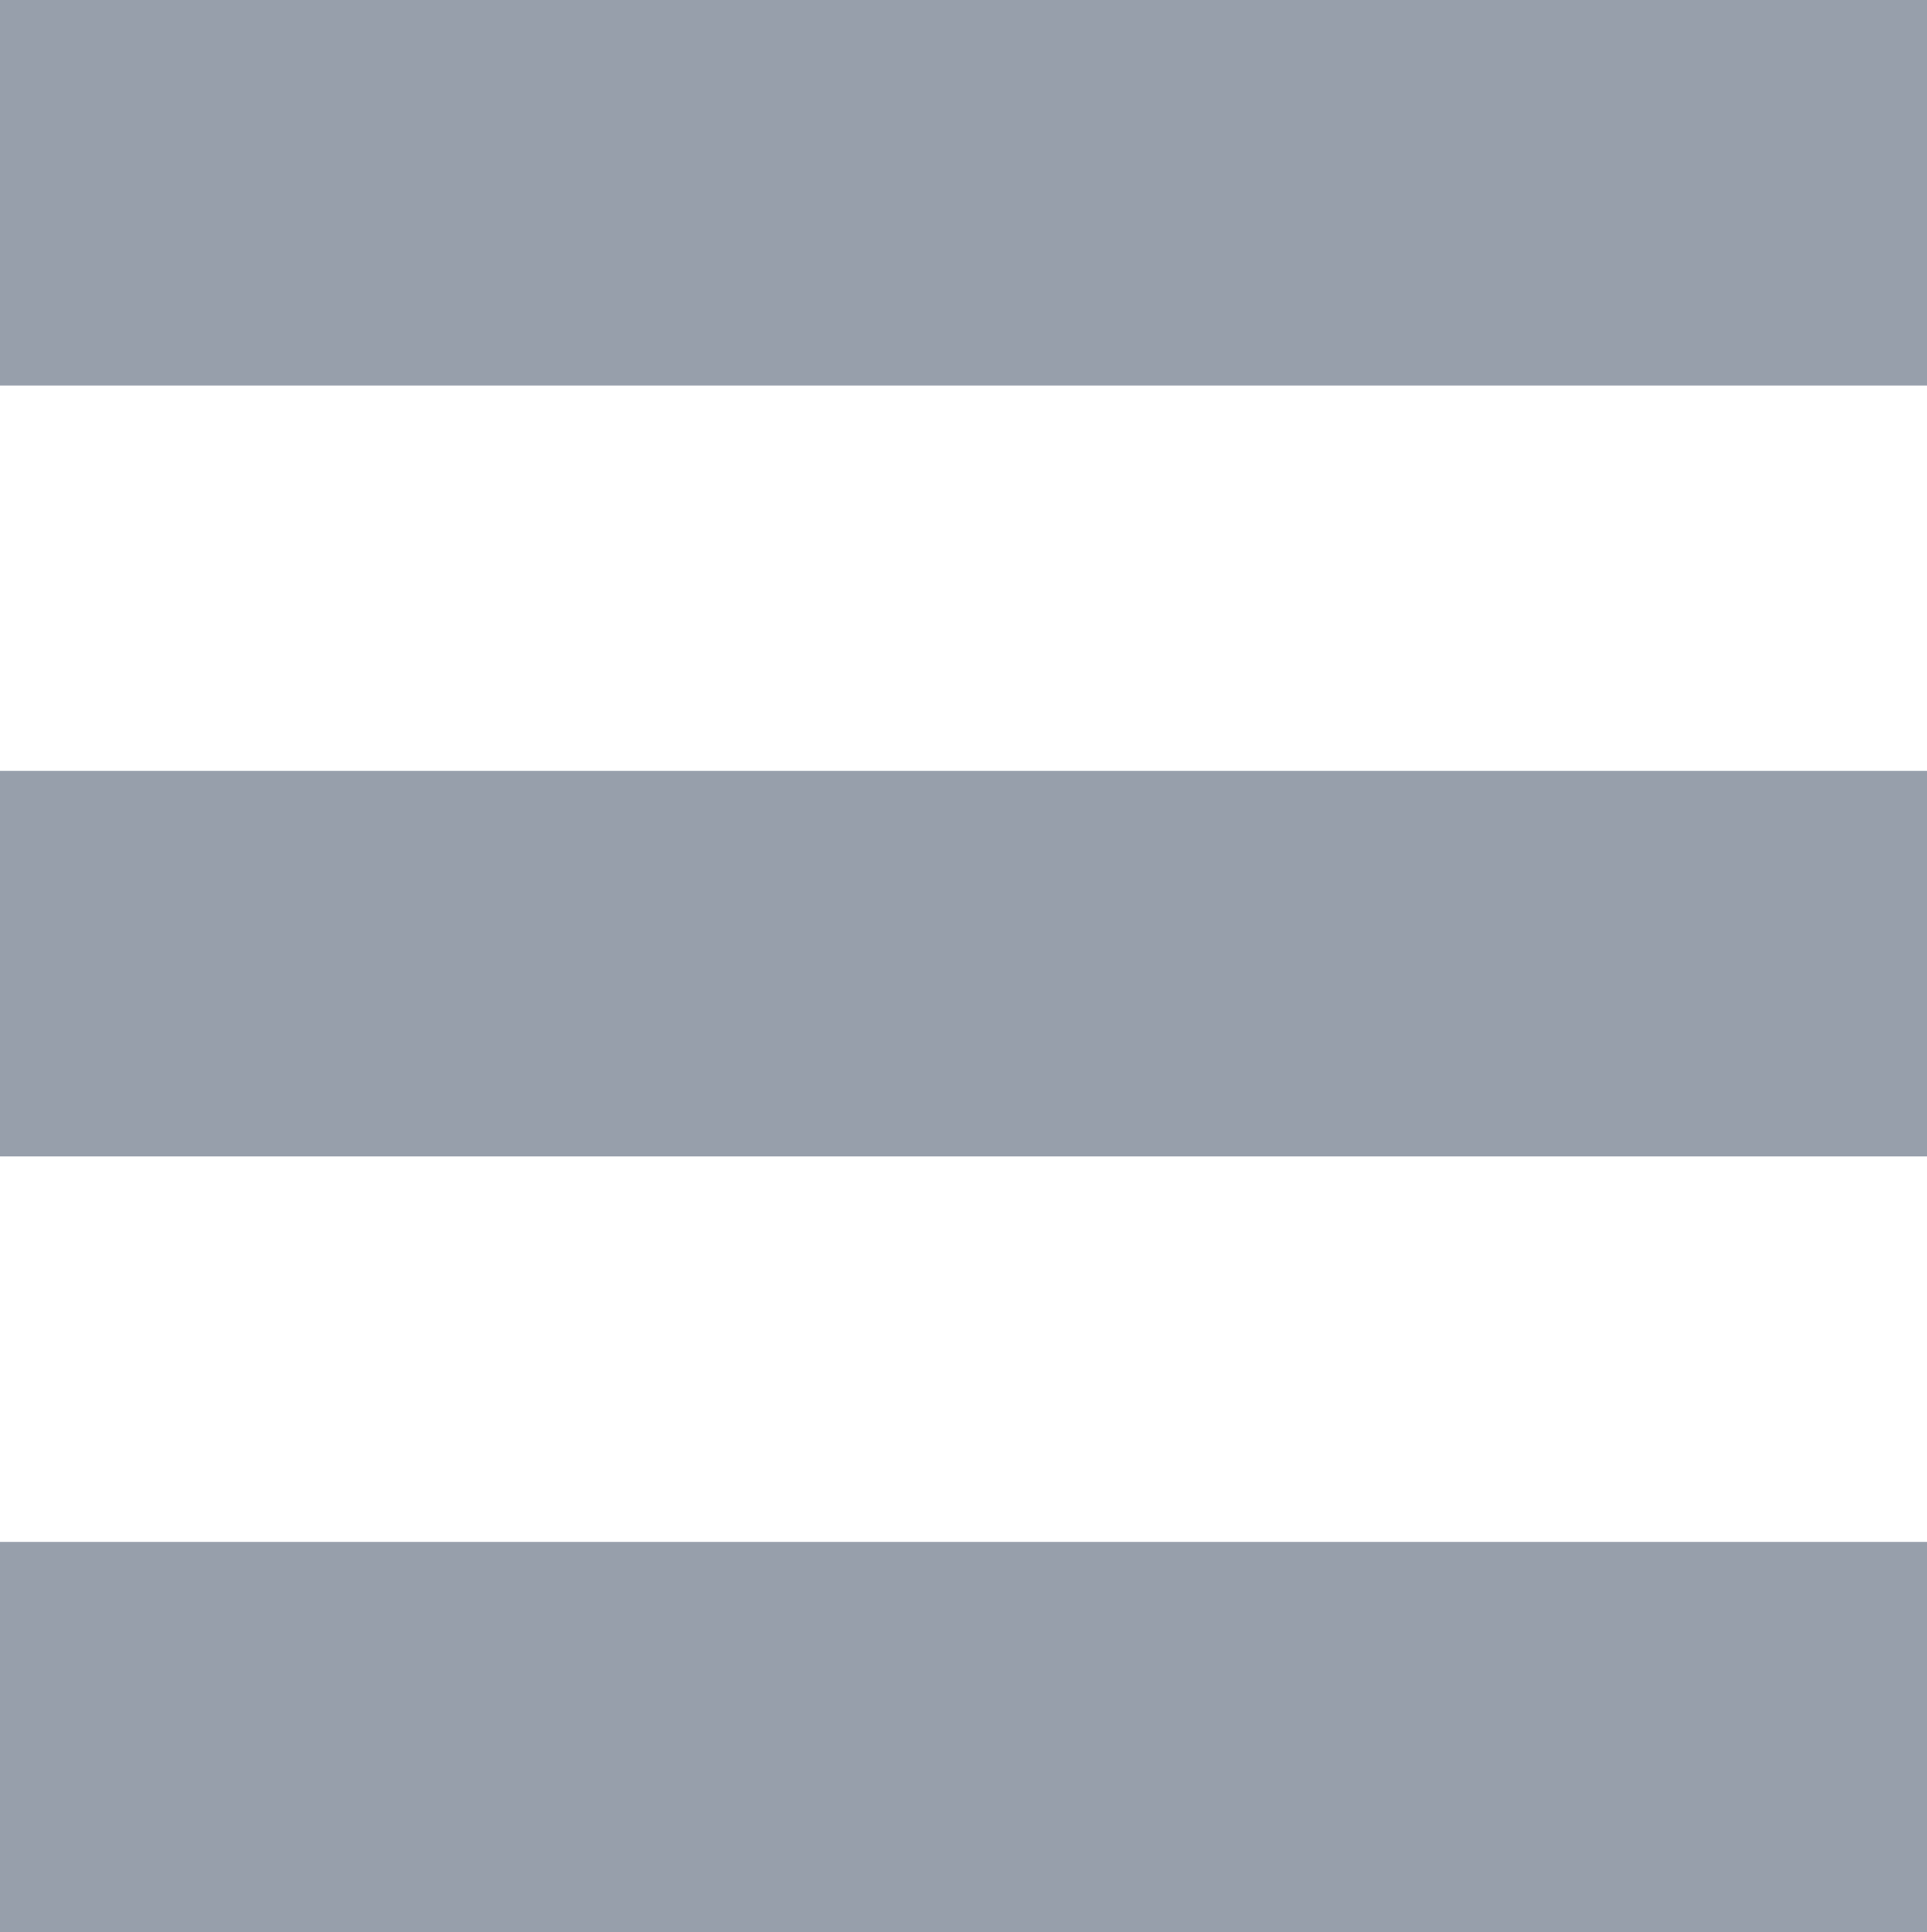
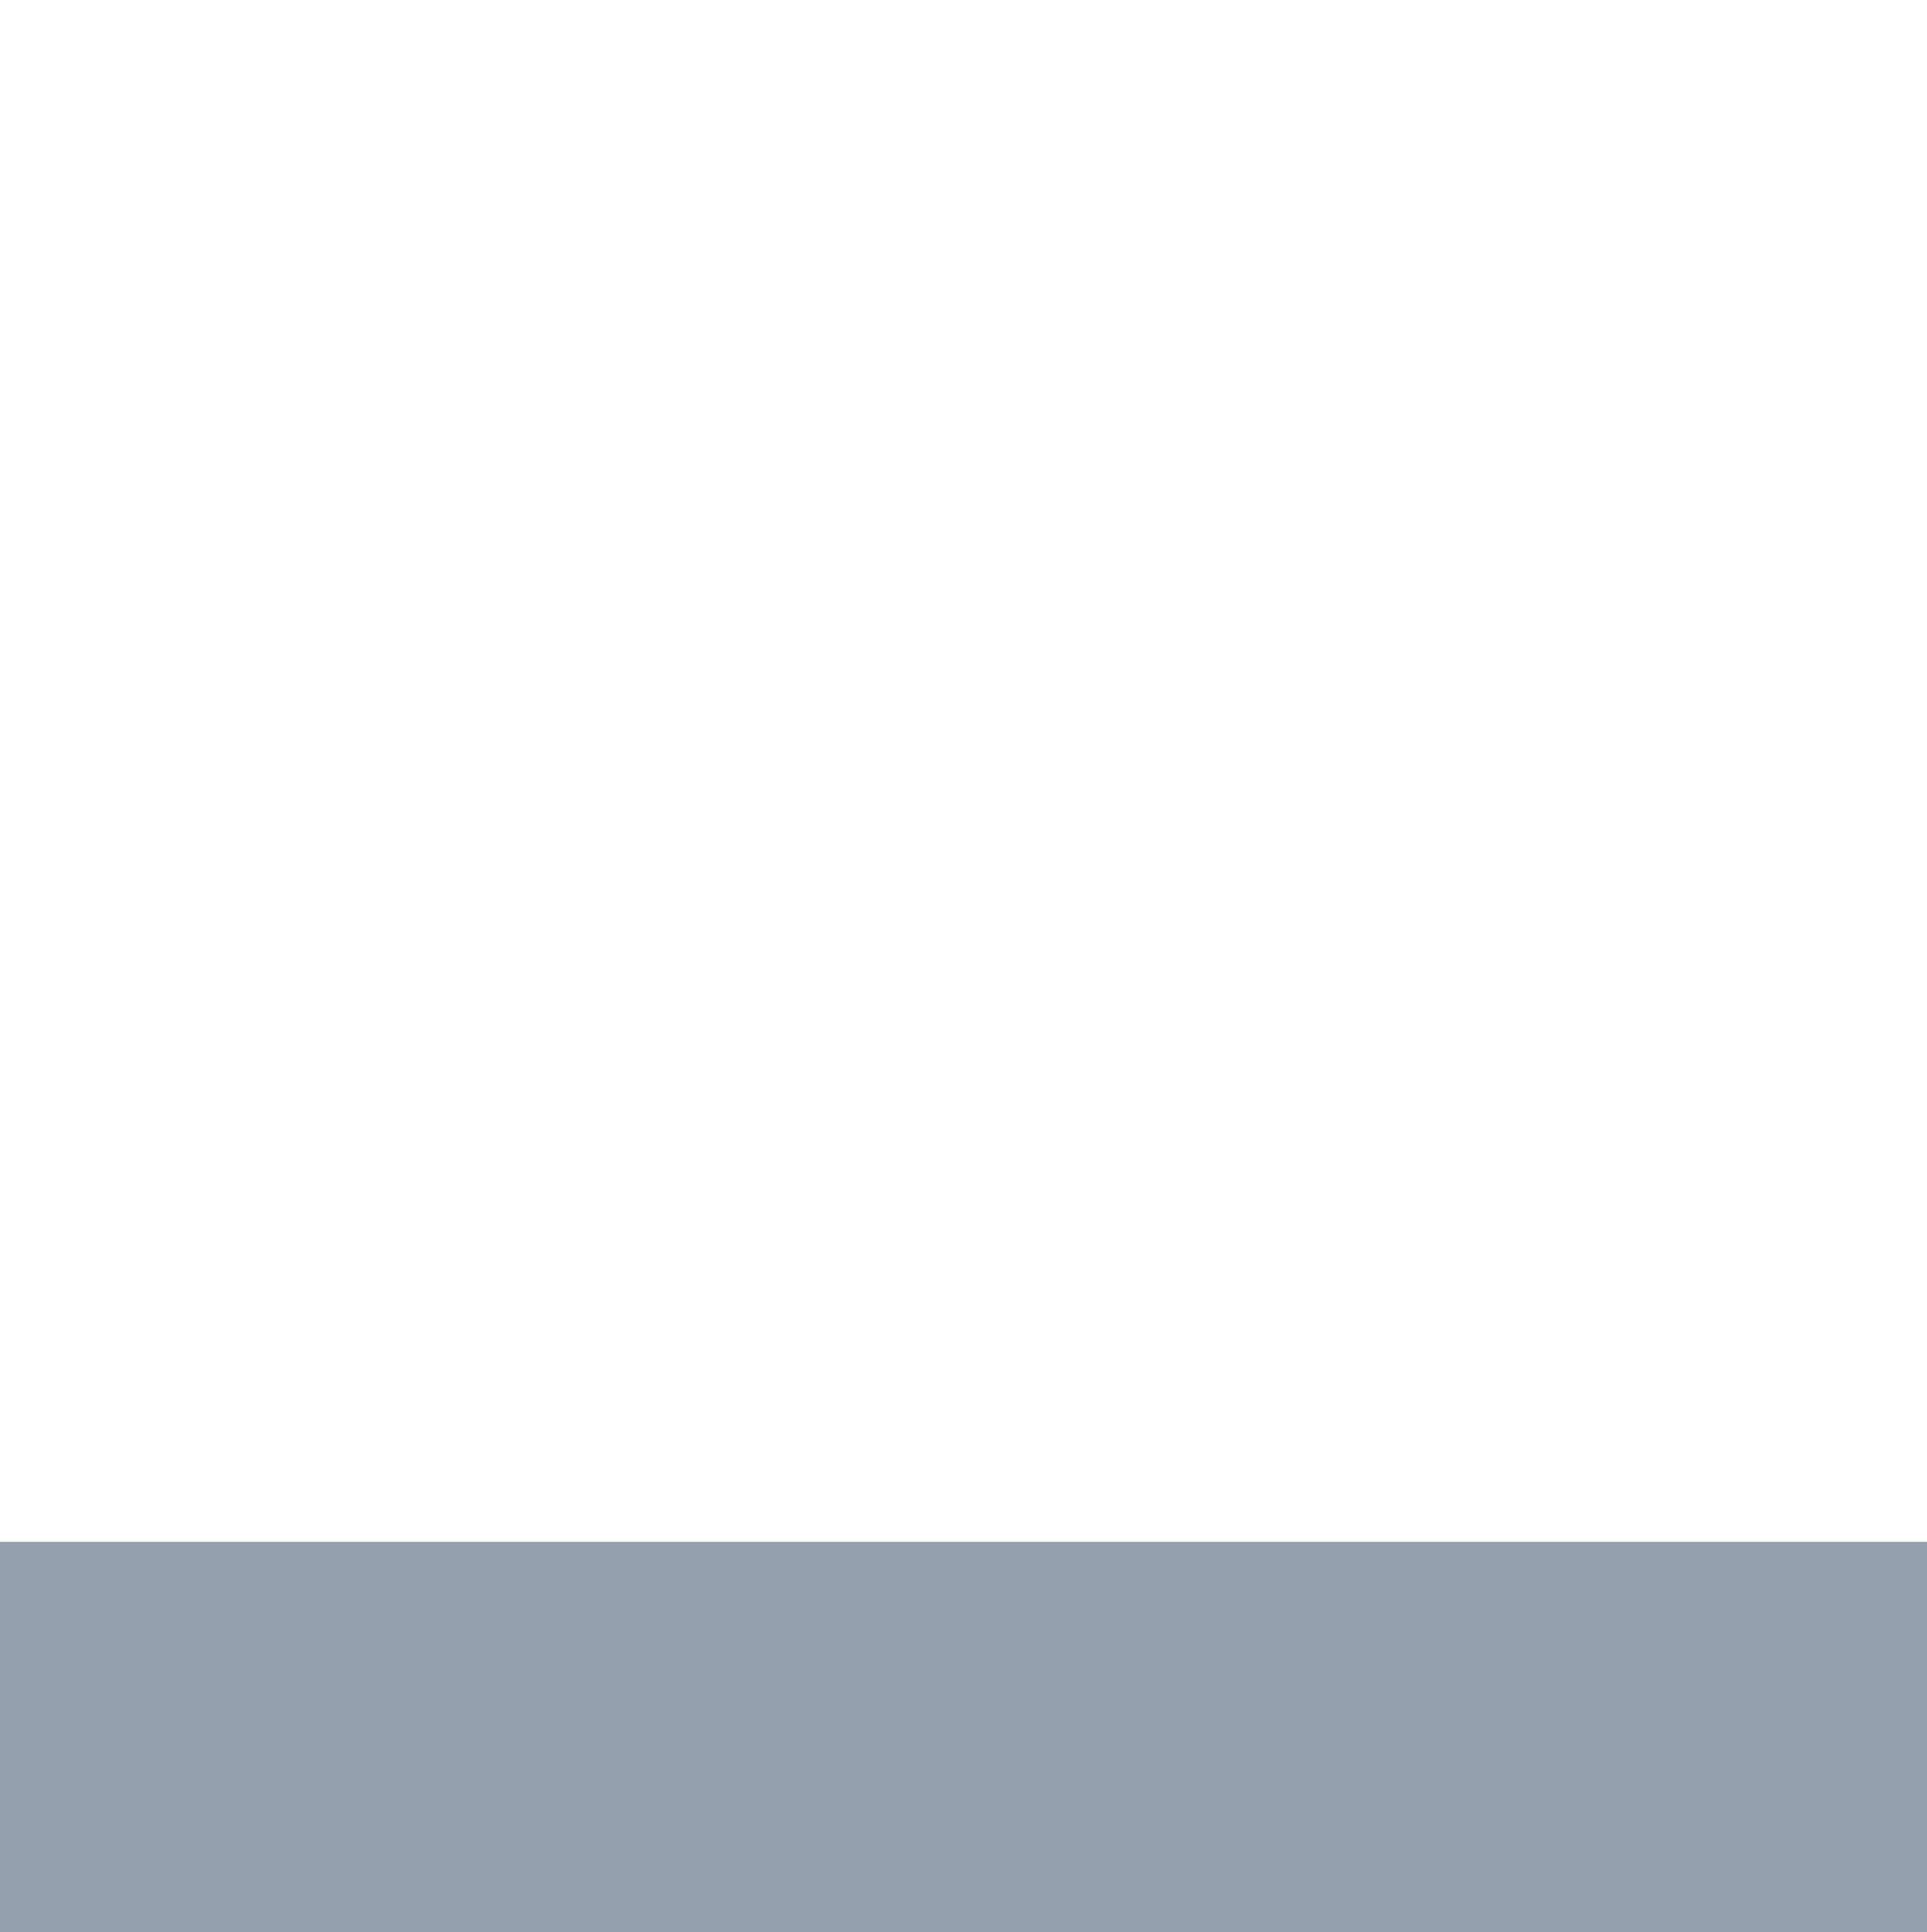
<svg xmlns="http://www.w3.org/2000/svg" width="5mm" height="5.012mm" viewBox="0 0 5 5.012" version="1.1" id="svg1">
  <defs id="defs1" />
  <g id="layer1" transform="translate(-10,-50)">
-     <rect style="fill:#979fab;fill-opacity:1;stroke:#ff0000;stroke-width:0" id="rect1" width="5" height="1" x="10" y="50" />
-     <rect style="fill:#979fab;fill-opacity:1;stroke:#ff0000;stroke-width:0" id="rect2" width="5" height="1" x="10" y="52" />
    <rect style="fill:#979fab;fill-opacity:1;stroke:#ff0000;stroke-width:0" id="rect3" width="5" height="1.012" x="10" y="54" />
  </g>
</svg>